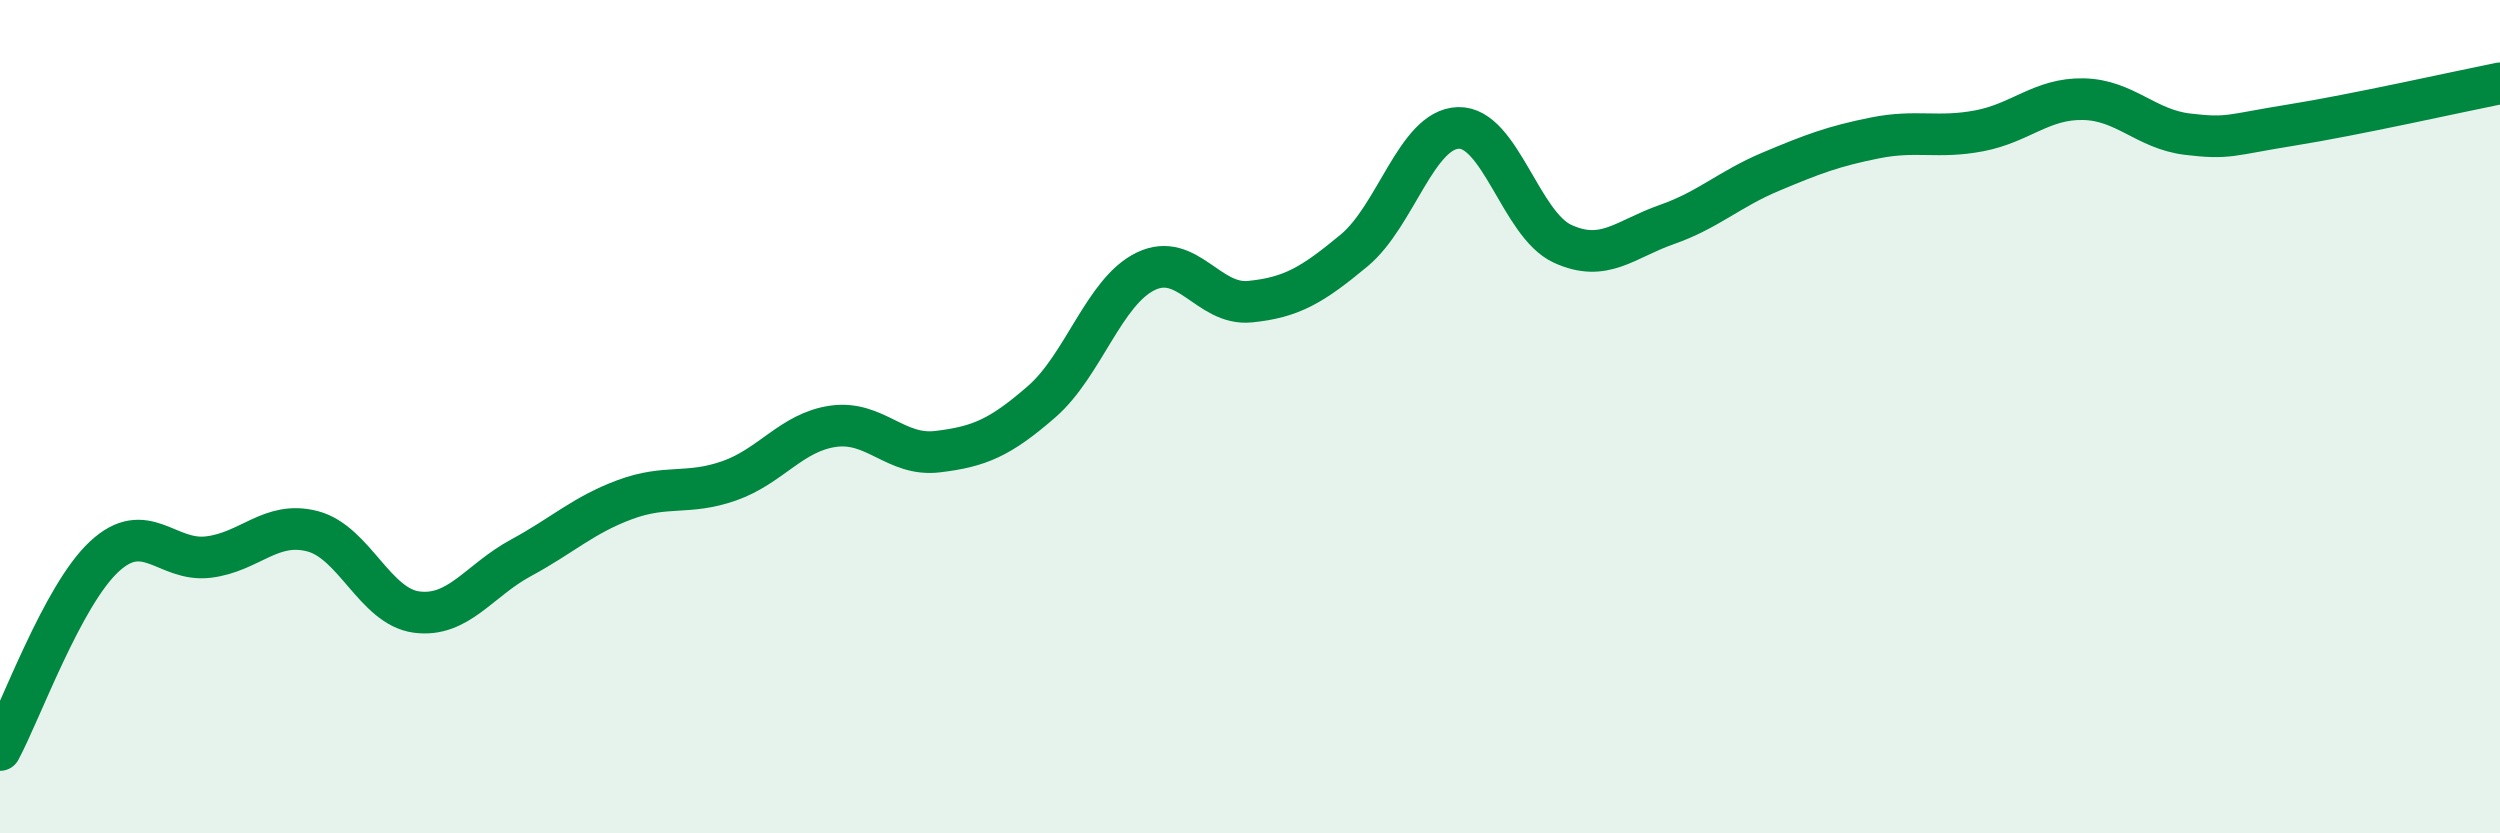
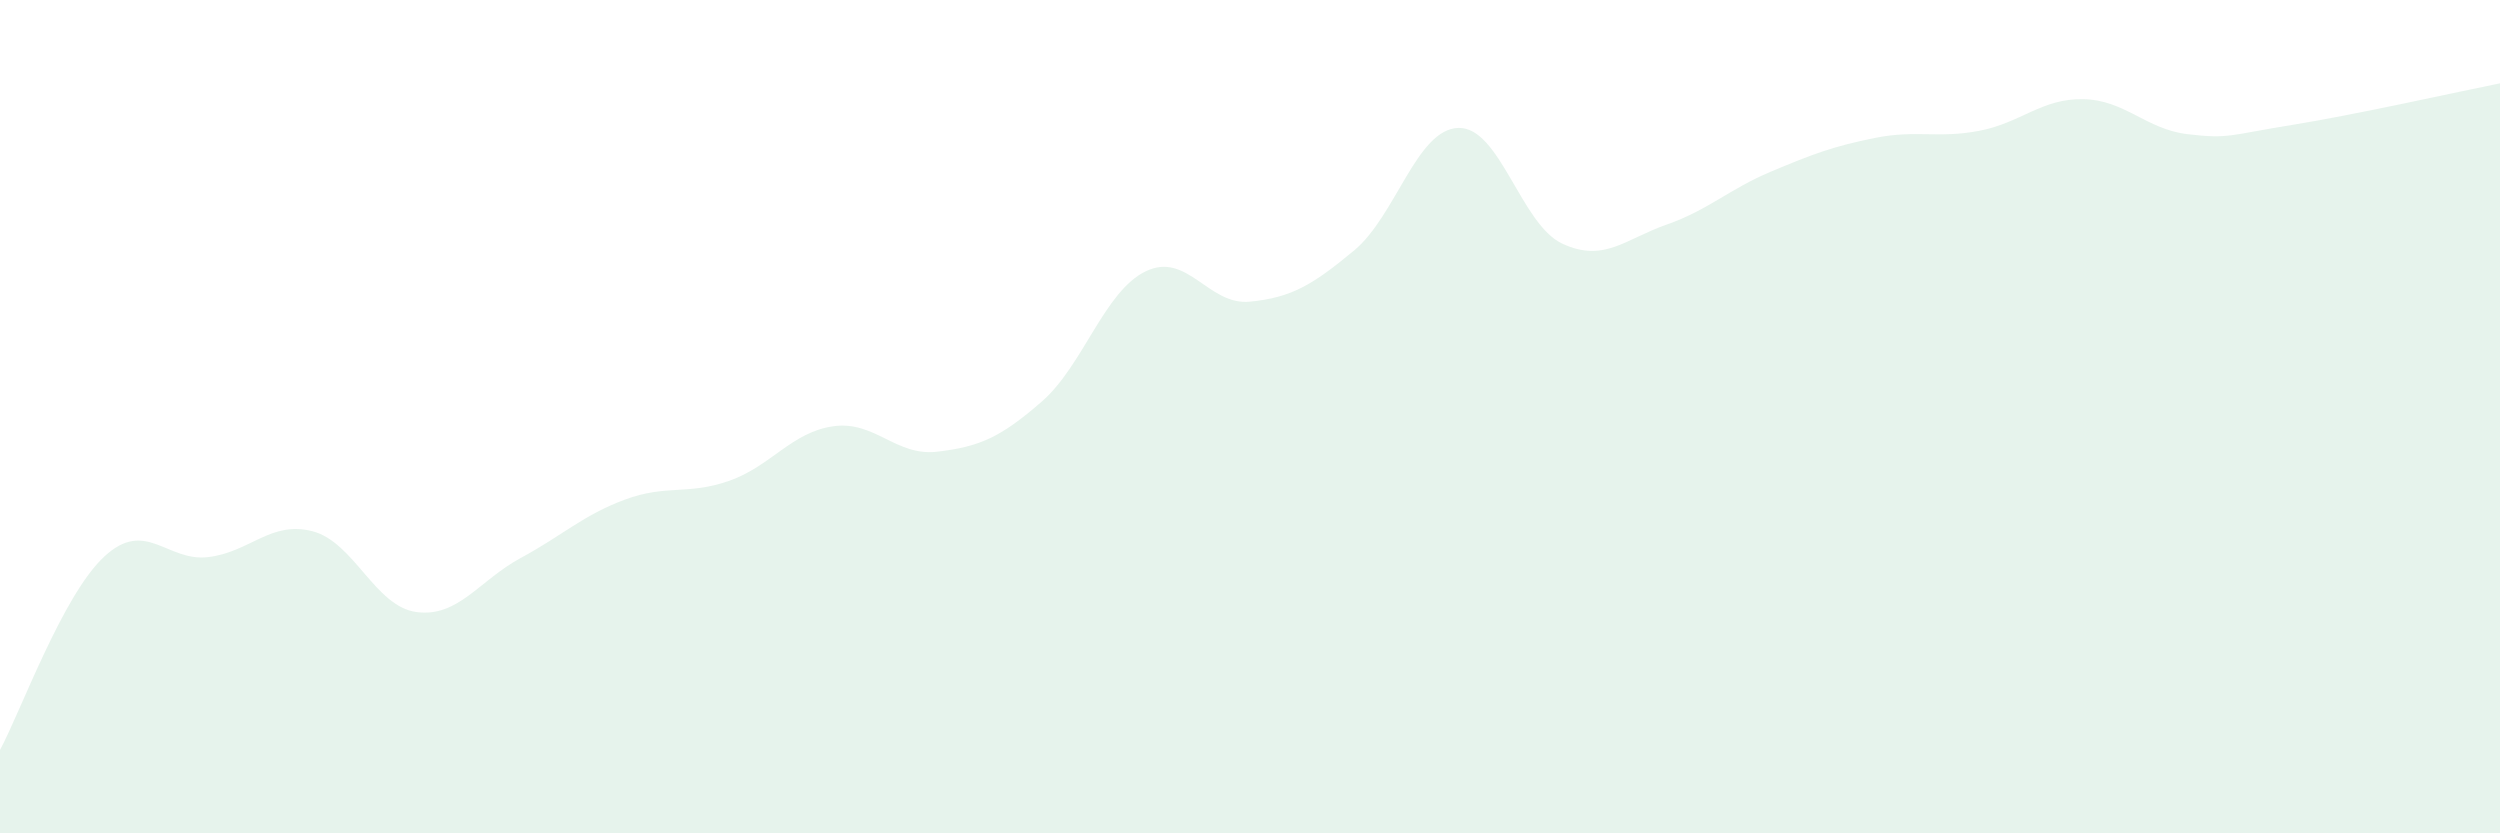
<svg xmlns="http://www.w3.org/2000/svg" width="60" height="20" viewBox="0 0 60 20">
  <path d="M 0,18 C 0.5,17.07 1.5,14.29 2.5,13.36 C 3.5,12.43 4,13.49 5,13.37 C 6,13.25 6.5,12.49 7.5,12.75 C 8.5,13.01 9,14.56 10,14.69 C 11,14.82 11.5,13.93 12.5,13.39 C 13.5,12.85 14,12.36 15,11.99 C 16,11.62 16.5,11.89 17.5,11.54 C 18.5,11.19 19,10.37 20,10.23 C 21,10.09 21.5,10.96 22.5,10.84 C 23.5,10.72 24,10.51 25,9.64 C 26,8.77 26.5,6.99 27.5,6.51 C 28.5,6.03 29,7.34 30,7.24 C 31,7.14 31.5,6.84 32.5,6.01 C 33.5,5.18 34,3.1 35,3.07 C 36,3.04 36.5,5.39 37.5,5.85 C 38.5,6.31 39,5.74 40,5.39 C 41,5.04 41.5,4.54 42.5,4.12 C 43.5,3.7 44,3.51 45,3.31 C 46,3.11 46.5,3.33 47.5,3.14 C 48.5,2.95 49,2.36 50,2.38 C 51,2.4 51.5,3.1 52.5,3.22 C 53.5,3.34 53.5,3.24 55,3 C 56.5,2.76 59,2.2 60,2L60 20L0 20Z" fill="#008740" opacity="0.1" stroke-linecap="round" stroke-linejoin="round" />
-   <path d="M 0,18 C 0.5,17.07 1.5,14.29 2.5,13.36 C 3.5,12.43 4,13.49 5,13.37 C 6,13.25 6.5,12.49 7.5,12.75 C 8.5,13.01 9,14.56 10,14.69 C 11,14.82 11.5,13.93 12.5,13.39 C 13.5,12.85 14,12.36 15,11.99 C 16,11.62 16.5,11.89 17.5,11.54 C 18.5,11.19 19,10.37 20,10.23 C 21,10.09 21.5,10.96 22.5,10.84 C 23.5,10.72 24,10.51 25,9.64 C 26,8.77 26.5,6.99 27.5,6.51 C 28.5,6.03 29,7.34 30,7.24 C 31,7.14 31.5,6.84 32.5,6.01 C 33.5,5.18 34,3.1 35,3.07 C 36,3.04 36.5,5.39 37.5,5.85 C 38.5,6.31 39,5.74 40,5.39 C 41,5.04 41.5,4.54 42.5,4.12 C 43.5,3.7 44,3.51 45,3.31 C 46,3.11 46.5,3.33 47.5,3.14 C 48.5,2.95 49,2.36 50,2.38 C 51,2.4 51.5,3.1 52.5,3.22 C 53.5,3.34 53.5,3.24 55,3 C 56.5,2.76 59,2.2 60,2" stroke="#008740" stroke-width="1" fill="none" stroke-linecap="round" stroke-linejoin="round" />
</svg>